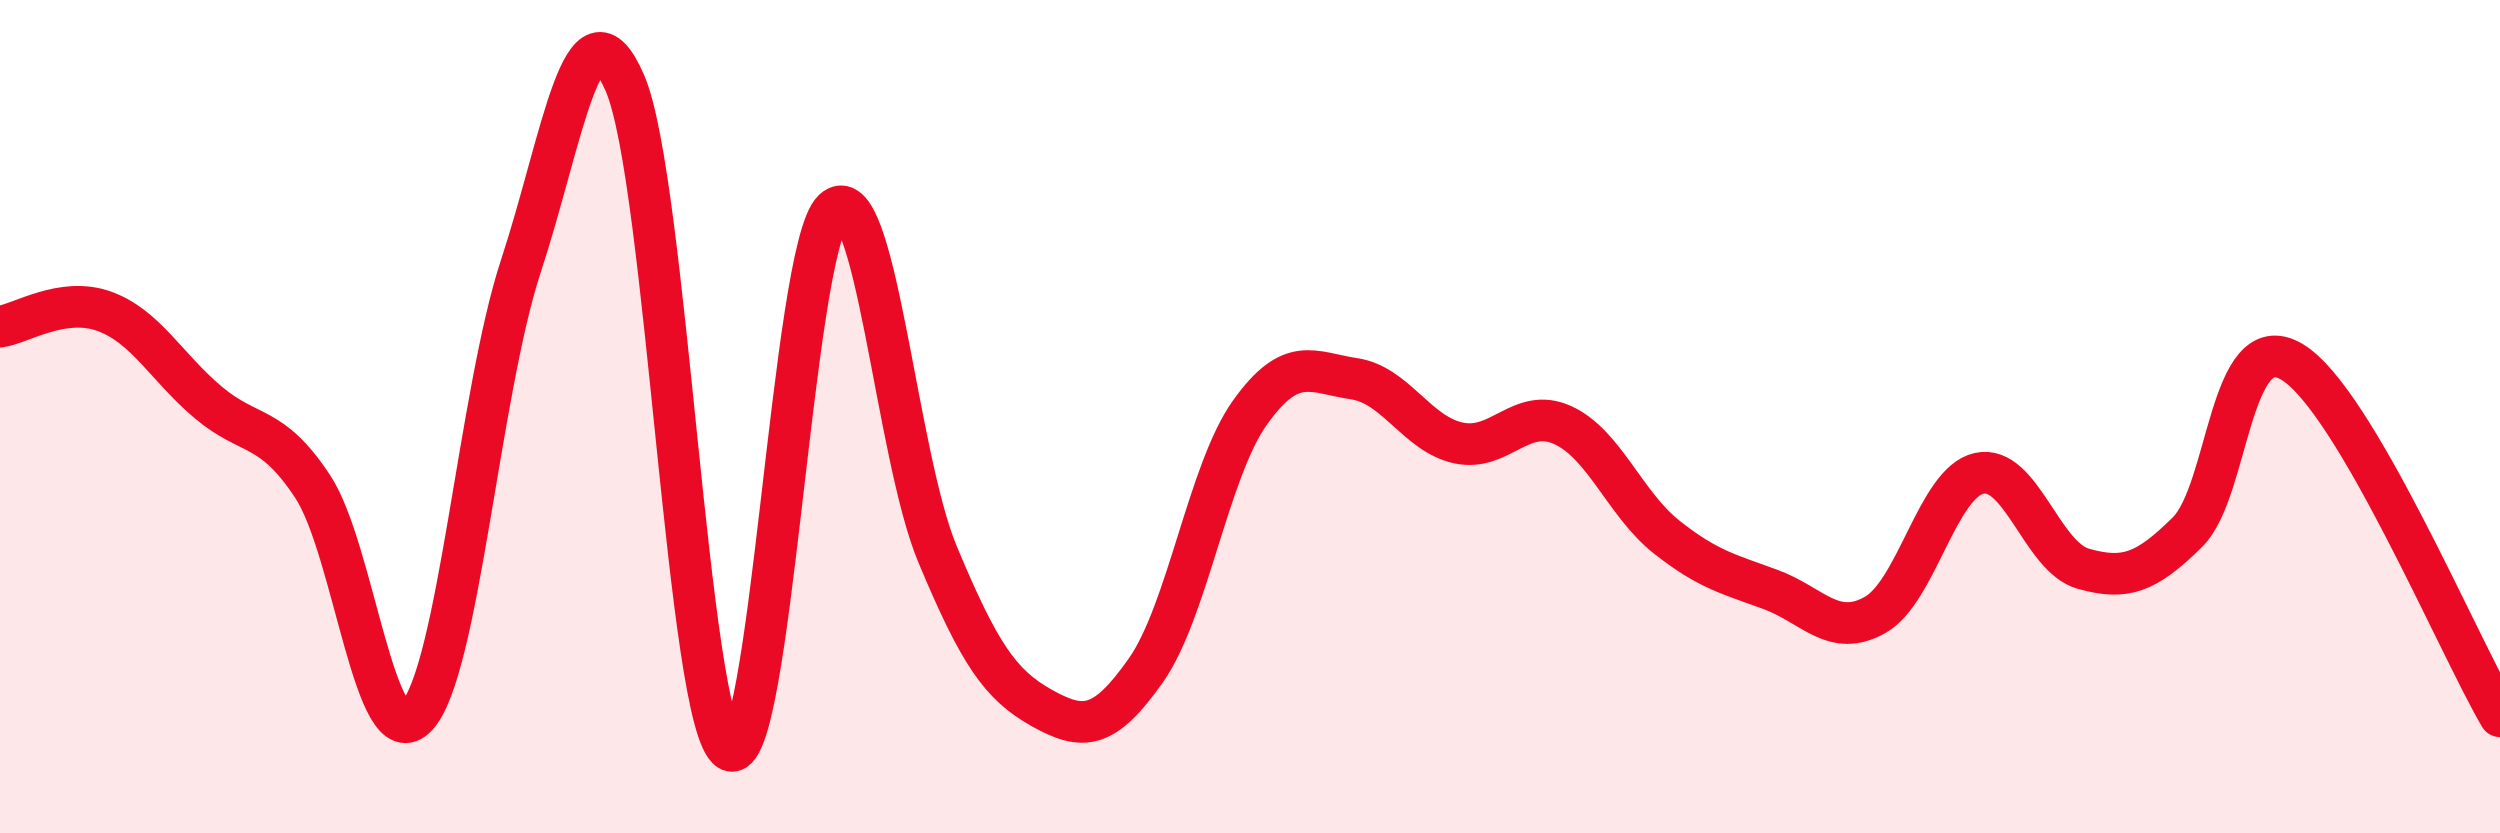
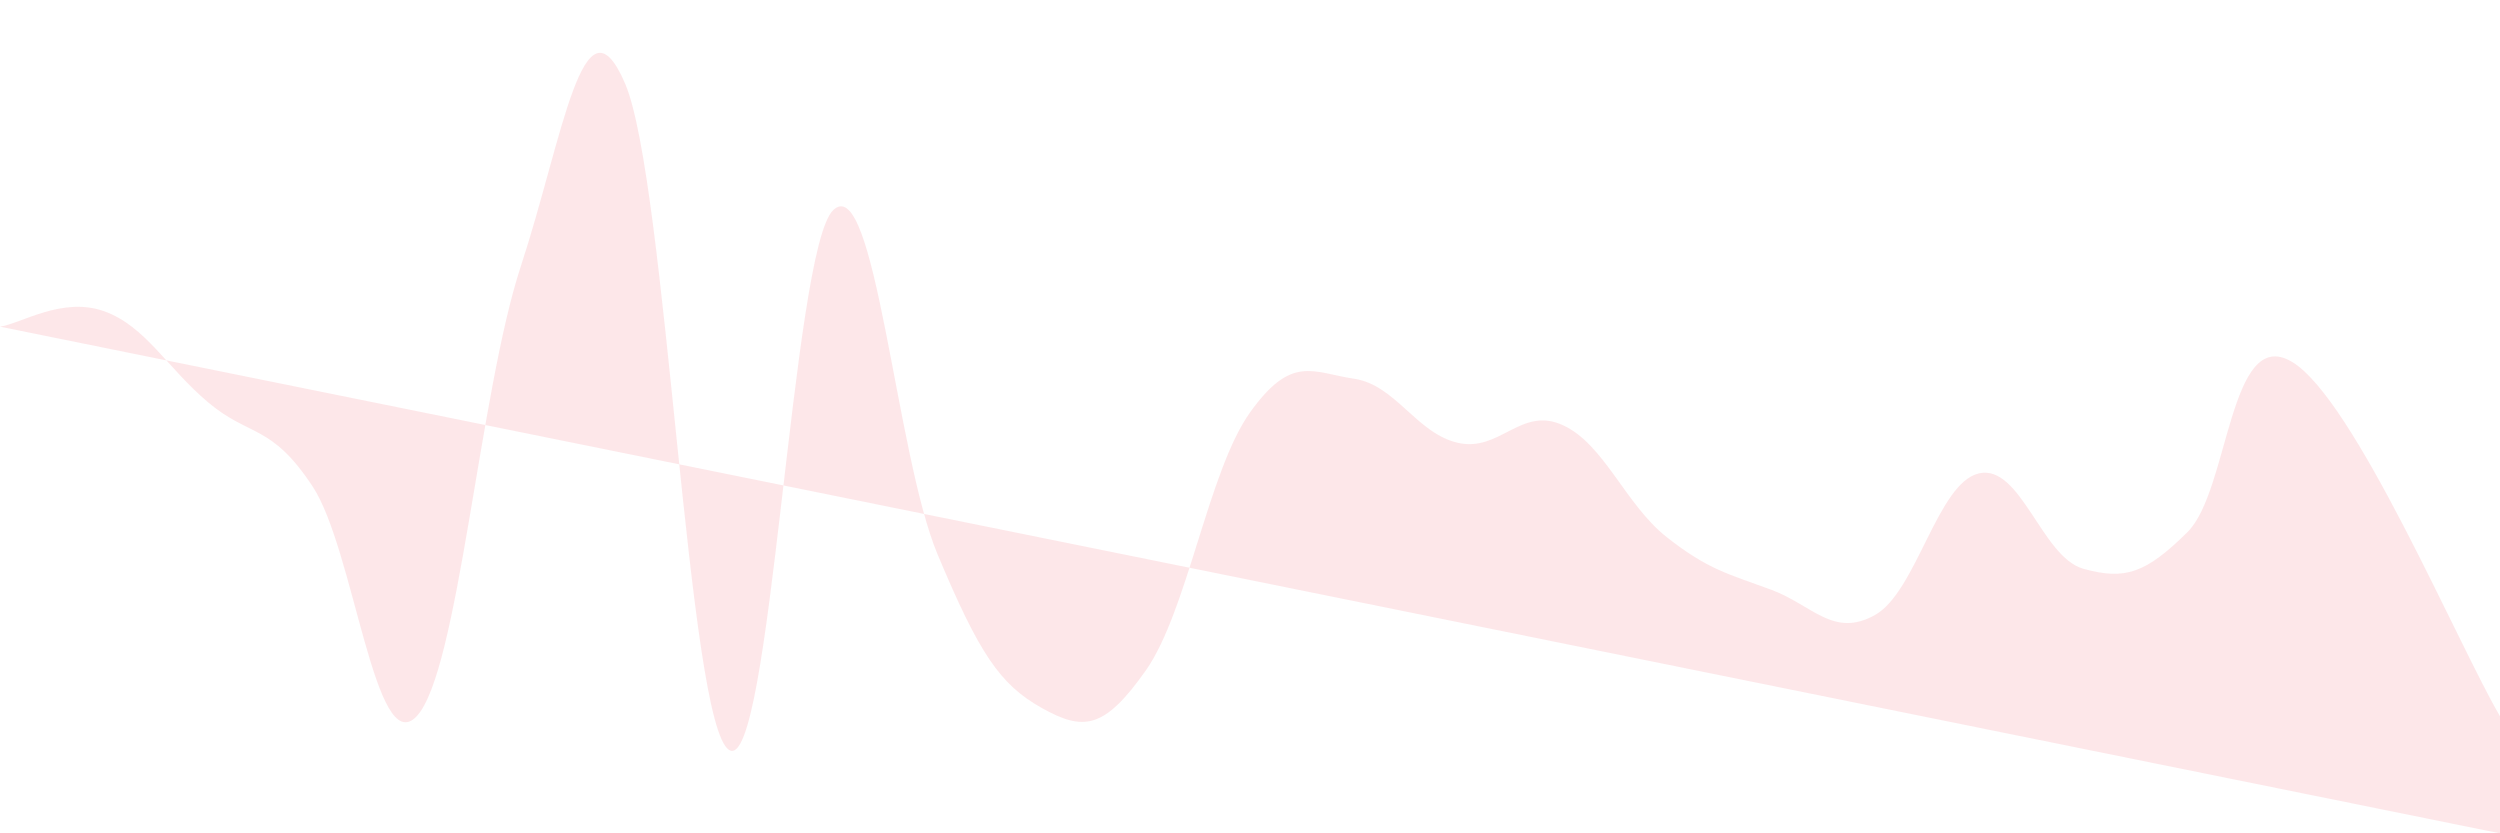
<svg xmlns="http://www.w3.org/2000/svg" width="60" height="20" viewBox="0 0 60 20">
-   <path d="M 0,7.84 C 0.5,7.77 1.5,7.11 2.5,7.47 C 3.5,7.83 4,8.82 5,9.66 C 6,10.5 6.5,10.16 7.5,11.67 C 8.5,13.18 9,18.25 10,17.19 C 11,16.13 11.5,9.43 12.5,6.39 C 13.5,3.35 14,-0.32 15,2 C 16,4.32 16.5,17.39 17.5,18 C 18.5,18.61 19,5.98 20,5.04 C 21,4.1 21.5,10.91 22.5,13.3 C 23.5,15.69 24,16.43 25,16.99 C 26,17.55 26.5,17.51 27.5,16.09 C 28.5,14.67 29,11.3 30,9.9 C 31,8.5 31.5,8.94 32.5,9.09 C 33.5,9.24 34,10.41 35,10.63 C 36,10.85 36.5,9.75 37.5,10.2 C 38.5,10.65 39,12.1 40,12.89 C 41,13.68 41.5,13.78 42.5,14.15 C 43.5,14.52 44,15.32 45,14.76 C 46,14.2 46.5,11.58 47.5,11.36 C 48.5,11.14 49,13.37 50,13.65 C 51,13.93 51.5,13.76 52.5,12.77 C 53.5,11.78 53.5,7.8 55,8.68 C 56.5,9.56 59,15.49 60,17.19L60 20L0 20Z" fill="#EB0A25" opacity="0.1" stroke-linecap="round" stroke-linejoin="round" />
-   <path d="M 0,7.84 C 0.5,7.77 1.5,7.11 2.5,7.47 C 3.5,7.83 4,8.82 5,9.66 C 6,10.5 6.5,10.16 7.5,11.67 C 8.5,13.18 9,18.25 10,17.19 C 11,16.13 11.5,9.43 12.5,6.39 C 13.5,3.35 14,-0.32 15,2 C 16,4.32 16.5,17.39 17.5,18 C 18.5,18.61 19,5.98 20,5.04 C 21,4.1 21.5,10.91 22.5,13.3 C 23.5,15.69 24,16.43 25,16.99 C 26,17.55 26.5,17.51 27.5,16.09 C 28.5,14.67 29,11.3 30,9.9 C 31,8.5 31.5,8.94 32.5,9.09 C 33.5,9.24 34,10.41 35,10.63 C 36,10.85 36.5,9.75 37.5,10.2 C 38.5,10.65 39,12.1 40,12.89 C 41,13.68 41.5,13.78 42.5,14.15 C 43.5,14.52 44,15.32 45,14.76 C 46,14.2 46.5,11.58 47.5,11.36 C 48.5,11.14 49,13.37 50,13.65 C 51,13.93 51.5,13.76 52.5,12.77 C 53.5,11.78 53.5,7.8 55,8.68 C 56.5,9.56 59,15.49 60,17.19" stroke="#EB0A25" stroke-width="1" fill="none" stroke-linecap="round" stroke-linejoin="round" />
+   <path d="M 0,7.84 C 0.5,7.77 1.5,7.11 2.5,7.47 C 3.5,7.83 4,8.82 5,9.66 C 6,10.5 6.5,10.16 7.5,11.67 C 8.5,13.18 9,18.25 10,17.19 C 11,16.13 11.5,9.43 12.5,6.39 C 13.5,3.35 14,-0.32 15,2 C 16,4.32 16.5,17.39 17.5,18 C 18.5,18.61 19,5.98 20,5.04 C 21,4.1 21.5,10.91 22.5,13.3 C 23.5,15.69 24,16.43 25,16.99 C 26,17.55 26.5,17.51 27.5,16.09 C 28.5,14.67 29,11.3 30,9.9 C 31,8.5 31.5,8.94 32.5,9.09 C 33.5,9.24 34,10.41 35,10.63 C 36,10.85 36.5,9.75 37.5,10.2 C 38.5,10.65 39,12.1 40,12.89 C 41,13.68 41.5,13.78 42.5,14.15 C 43.5,14.52 44,15.32 45,14.76 C 46,14.2 46.5,11.58 47.5,11.36 C 48.5,11.14 49,13.37 50,13.65 C 51,13.93 51.5,13.76 52.5,12.77 C 53.5,11.78 53.5,7.8 55,8.68 C 56.5,9.56 59,15.49 60,17.19L60 20Z" fill="#EB0A25" opacity="0.1" stroke-linecap="round" stroke-linejoin="round" />
</svg>